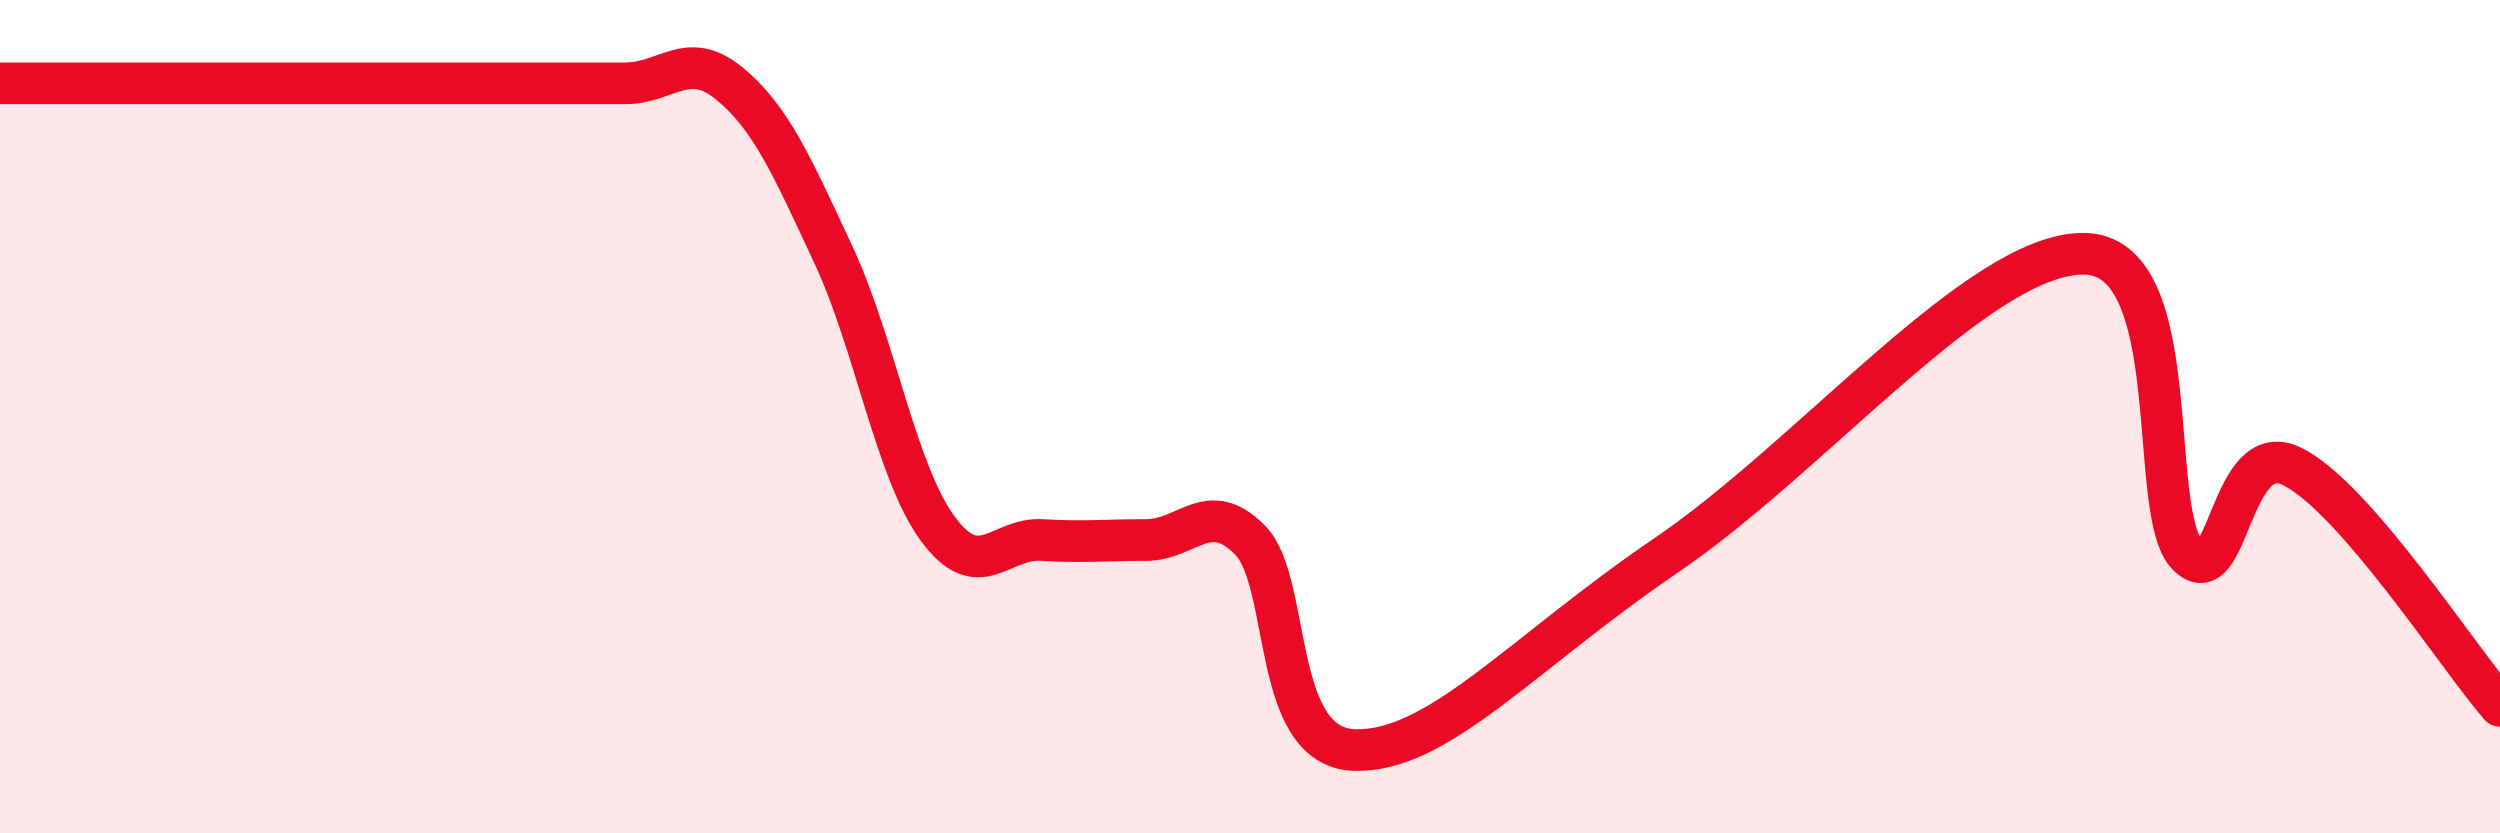
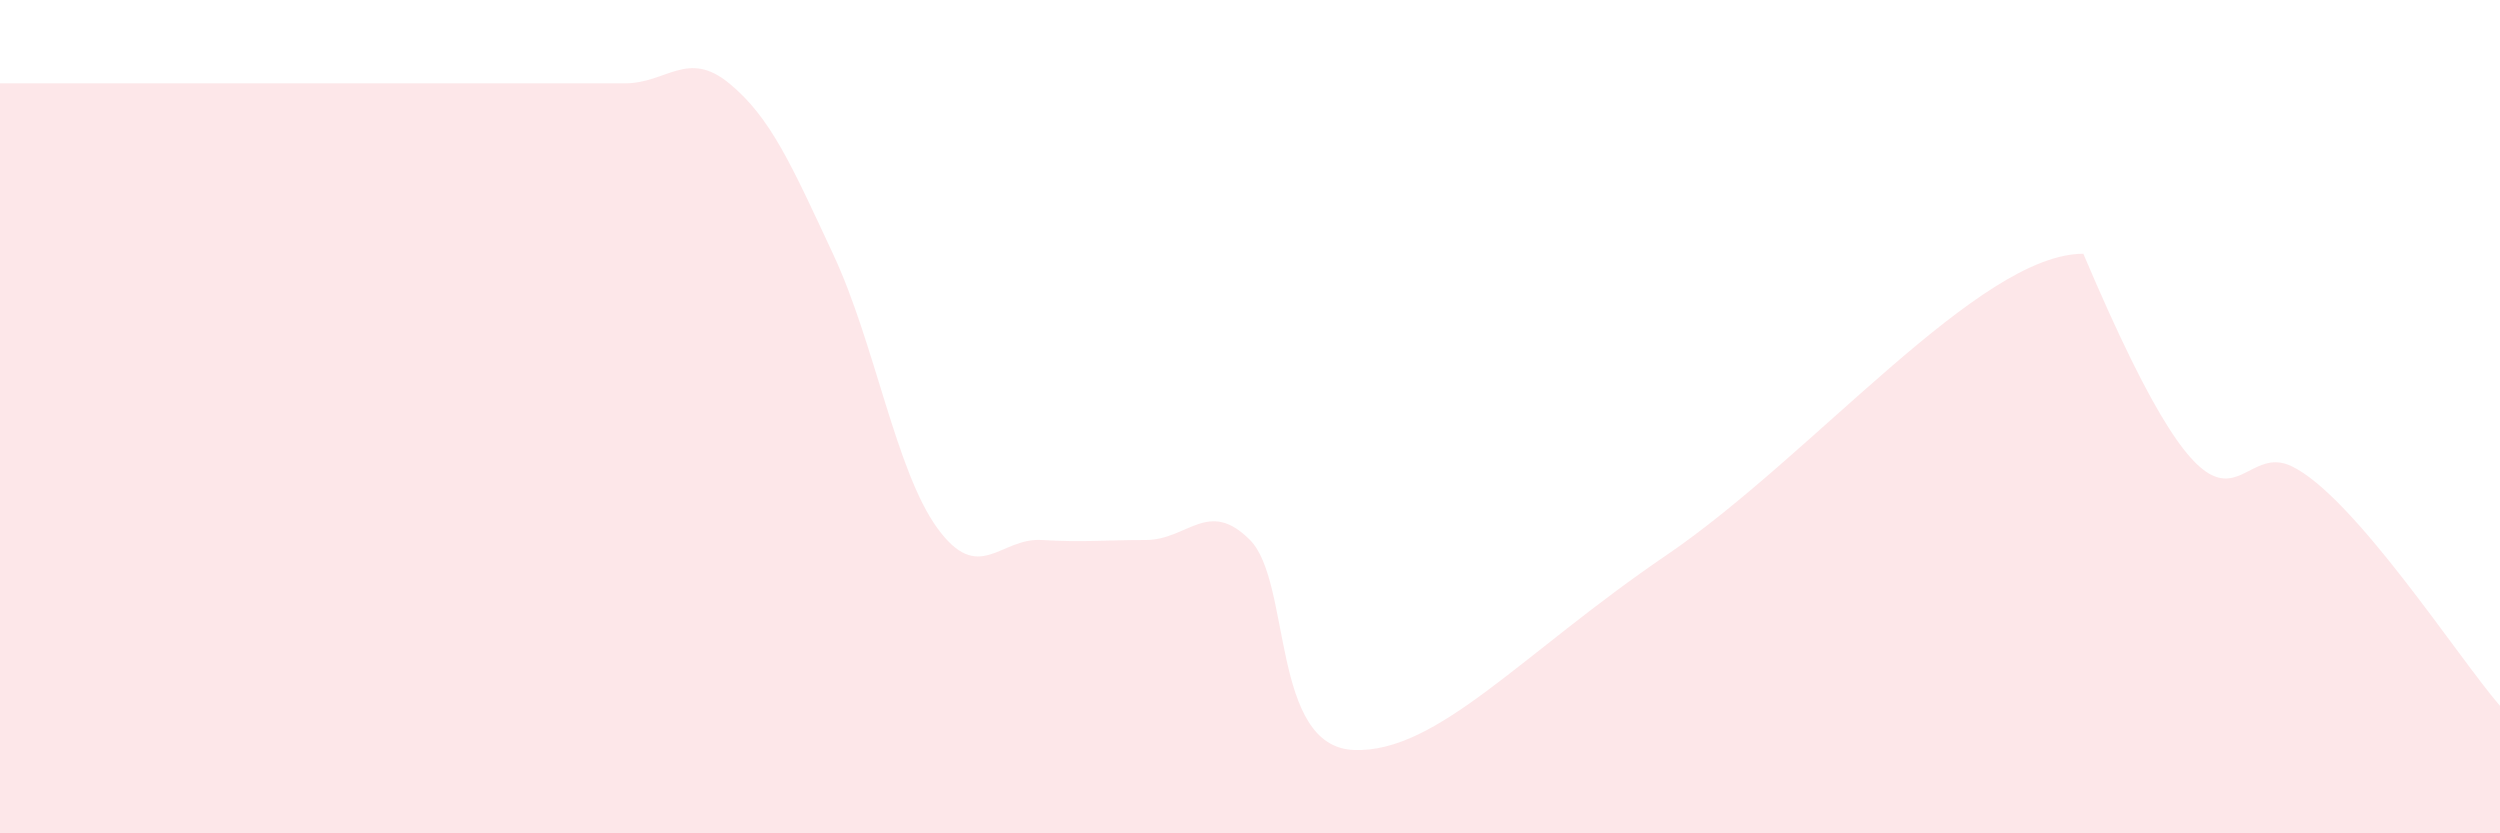
<svg xmlns="http://www.w3.org/2000/svg" width="60" height="20" viewBox="0 0 60 20">
-   <path d="M 0,2 C 0.5,2 1.5,2 2.5,2 C 3.5,2 4,2 5,2 C 6,2 6.5,2 7.5,2 C 8.5,2 9,2 10,2 C 11,2 11.5,2 12.5,2 C 13.5,2 14,2 15,2 C 16,2 16.5,1.18 17.5,2 C 18.5,2.82 19,3.97 20,6.11 C 21,8.25 21.5,11.31 22.5,12.68 C 23.5,14.05 24,12.9 25,12.96 C 26,13.02 26.5,12.96 27.5,12.96 C 28.5,12.96 29,11.95 30,12.96 C 31,13.97 30.5,17.93 32.5,18 C 34.5,18.07 36.5,15.7 40,13.32 C 43.5,10.94 47.5,6.09 50,6.09 C 52.5,6.09 51.5,12.3 52.5,13.32 C 53.5,14.34 53.5,10.47 55,11.19 C 56.5,11.91 59,15.79 60,16.94L60 20L0 20Z" fill="#EB0A25" opacity="0.1" stroke-linecap="round" stroke-linejoin="round" />
-   <path d="M 0,2 C 0.5,2 1.5,2 2.5,2 C 3.5,2 4,2 5,2 C 6,2 6.5,2 7.5,2 C 8.5,2 9,2 10,2 C 11,2 11.5,2 12.5,2 C 13.5,2 14,2 15,2 C 16,2 16.5,1.18 17.5,2 C 18.5,2.82 19,3.97 20,6.11 C 21,8.25 21.5,11.31 22.5,12.68 C 23.5,14.05 24,12.9 25,12.96 C 26,13.02 26.5,12.96 27.5,12.96 C 28.5,12.96 29,11.95 30,12.96 C 31,13.97 30.5,17.93 32.5,18 C 34.5,18.07 36.5,15.7 40,13.32 C 43.5,10.94 47.5,6.09 50,6.09 C 52.5,6.09 51.5,12.3 52.5,13.32 C 53.5,14.34 53.5,10.47 55,11.19 C 56.5,11.91 59,15.79 60,16.94" stroke="#EB0A25" stroke-width="1" fill="none" stroke-linecap="round" stroke-linejoin="round" />
+   <path d="M 0,2 C 0.5,2 1.5,2 2.5,2 C 3.5,2 4,2 5,2 C 6,2 6.5,2 7.5,2 C 8.5,2 9,2 10,2 C 11,2 11.5,2 12.5,2 C 13.5,2 14,2 15,2 C 16,2 16.5,1.18 17.5,2 C 18.5,2.82 19,3.97 20,6.11 C 21,8.25 21.5,11.31 22.5,12.68 C 23.5,14.05 24,12.9 25,12.96 C 26,13.02 26.5,12.96 27.5,12.96 C 28.5,12.96 29,11.95 30,12.96 C 31,13.97 30.5,17.93 32.5,18 C 34.5,18.07 36.5,15.7 40,13.32 C 43.5,10.94 47.5,6.09 50,6.09 C 53.5,14.34 53.5,10.47 55,11.19 C 56.5,11.91 59,15.79 60,16.94L60 20L0 20Z" fill="#EB0A25" opacity="0.1" stroke-linecap="round" stroke-linejoin="round" />
</svg>